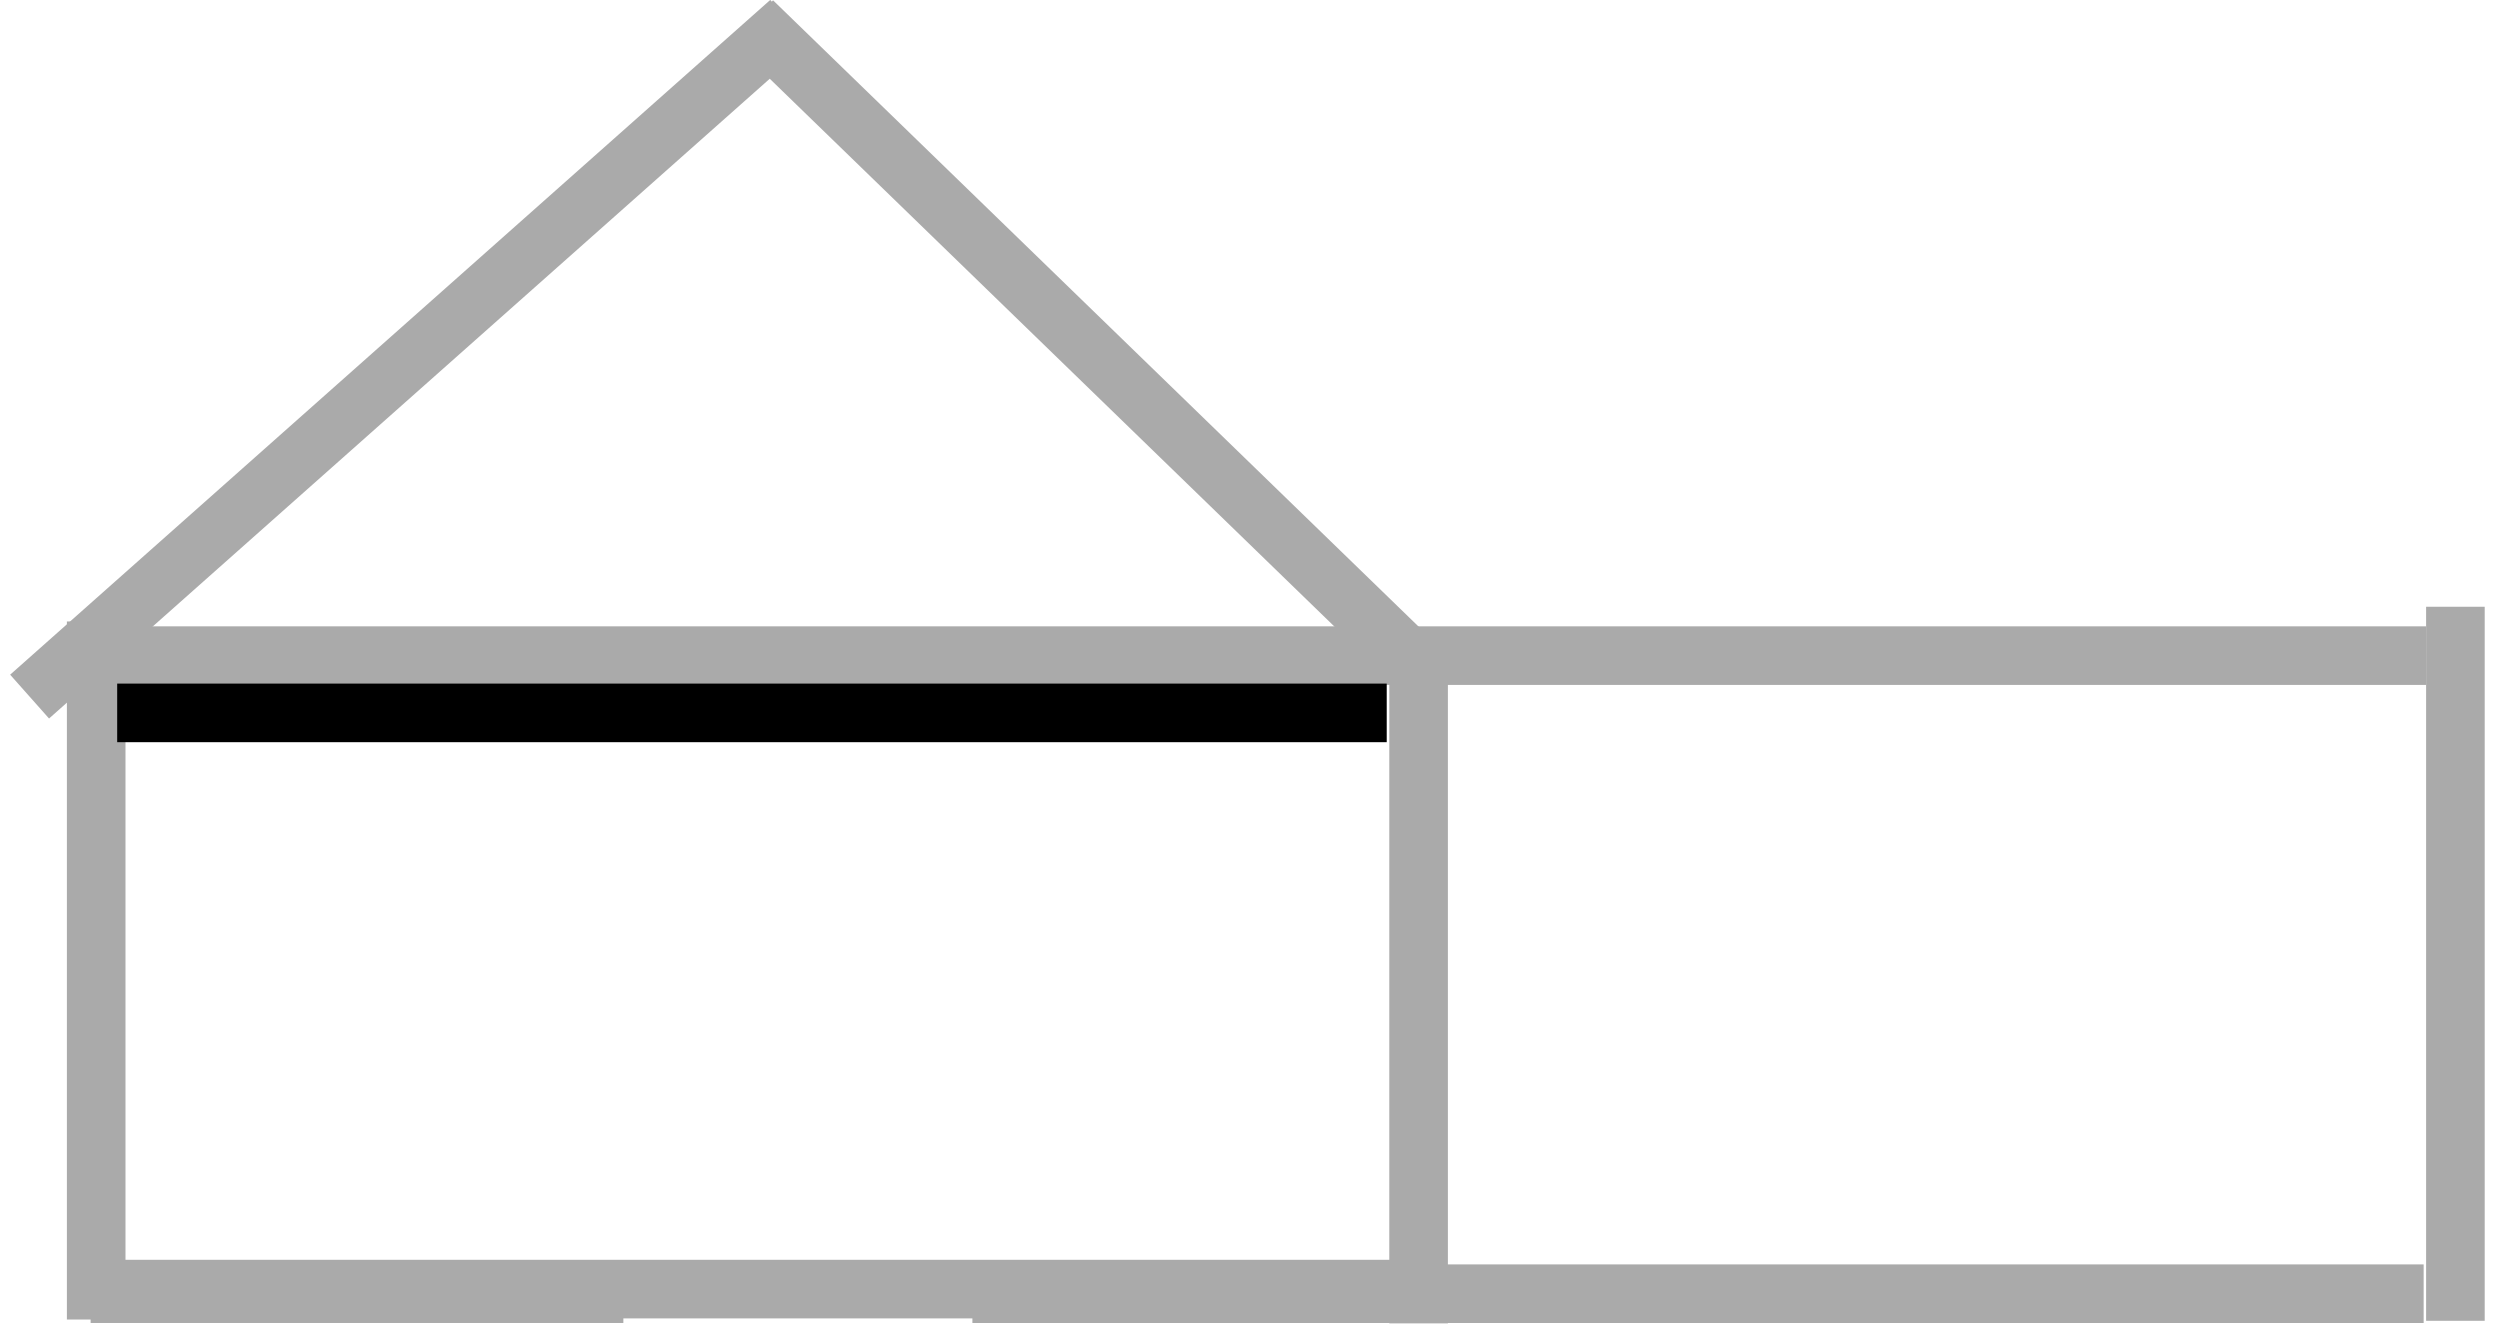
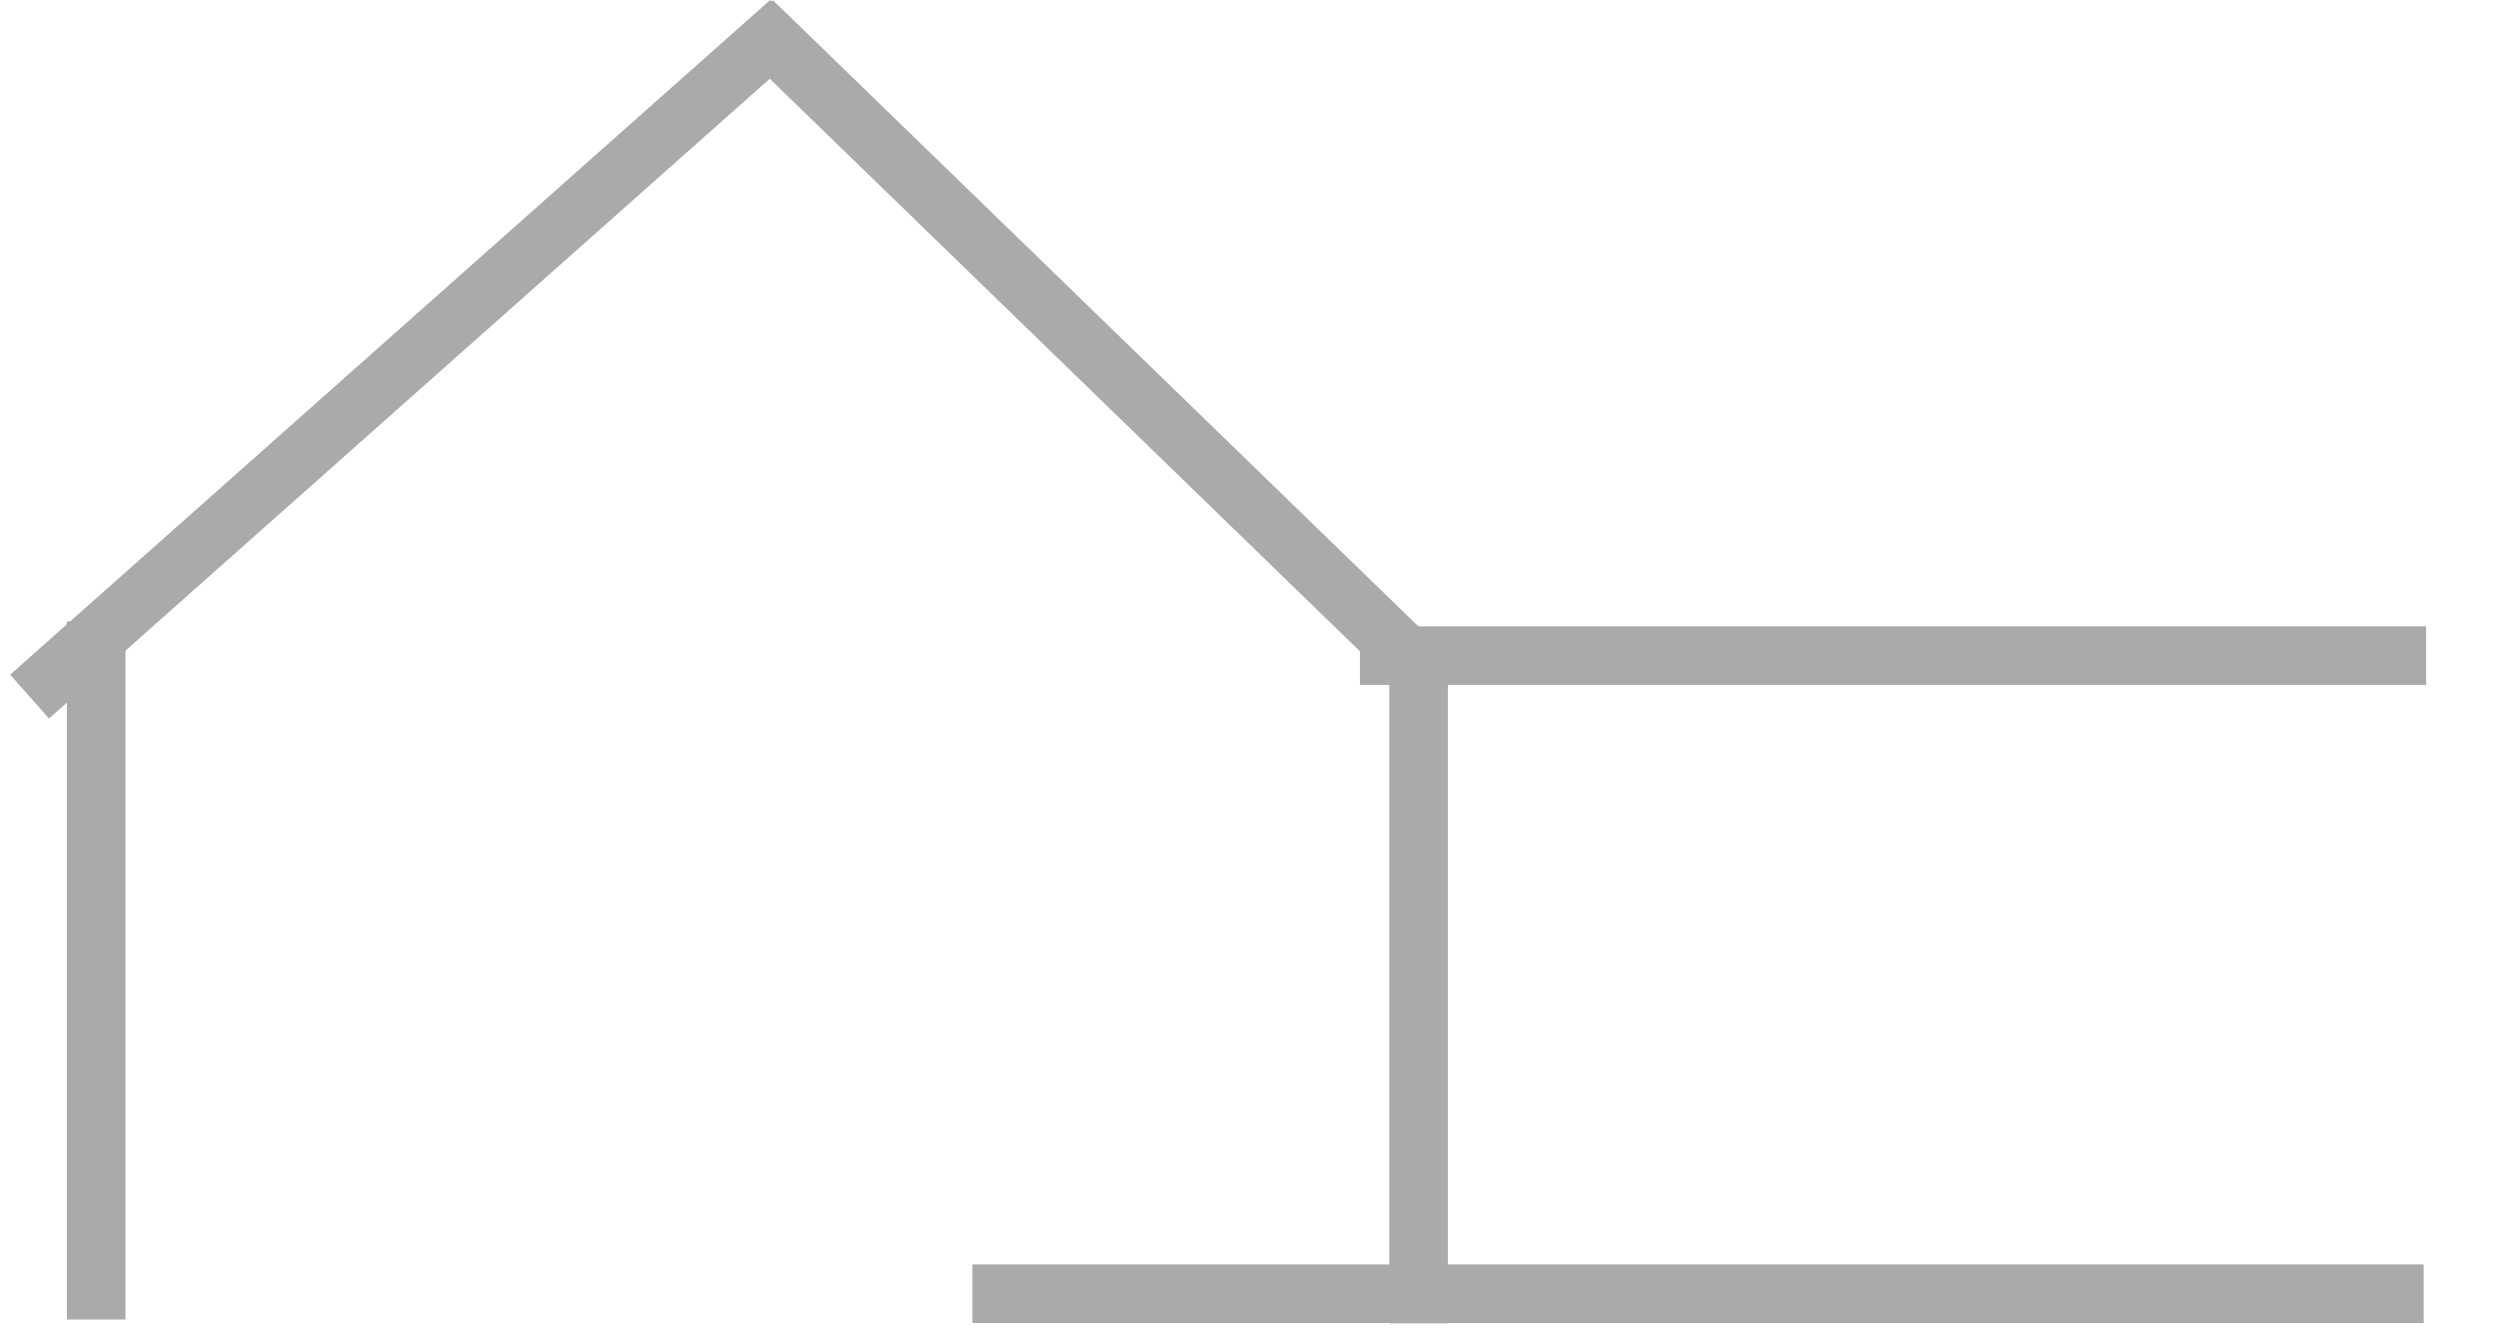
<svg xmlns="http://www.w3.org/2000/svg" width="128" height="68" viewBox="0 0 128 68" fill="none">
  <line x1="72.632" y1="32.568" x2="72.632" y2="67.757" stroke="#AAAAAA" stroke-width="3" />
-   <line x1="125.717" y1="31.066" x2="125.717" y2="67.625" stroke="#AAAAAA" stroke-width="3" />
-   <line y1="-1.5" x2="27.276" y2="-1.5" transform="matrix(-1 0 0 1 31.916 67.737)" stroke="#AAAAAA" stroke-width="3" />
-   <line y1="-1.5" x2="65.785" y2="-1.5" transform="matrix(-1 8.74228e-08 8.74228e-08 1 71.238 67.503)" stroke="#AAAAAA" stroke-width="3" />
  <line y1="-1.5" x2="74.304" y2="-1.5" transform="matrix(-1 8.74228e-08 8.74228e-08 1 124.091 67.737)" stroke="#AAAAAA" stroke-width="3" />
  <line y1="-1.5" x2="52.029" y2="-1.5" transform="matrix(0.748 -0.664 -0.664 -0.748 0.519 34.544)" stroke="#AAAAAA" stroke-width="3" />
  <line y1="-1.5" x2="35.741" y2="-1.5" transform="matrix(-4.6012e-08 1 1 4.6012e-08 6.425 31.818)" stroke="#AAAAAA" stroke-width="3" />
  <line x1="124.217" y1="33.568" x2="69.629" y2="33.568" stroke="#AAAAAA" stroke-width="3" />
-   <line x1="70.13" y1="33.568" x2="4.525" y2="33.568" stroke="#AAAAAA" stroke-width="3" />
  <line x1="72.09" y1="33.645" x2="38.536" y2="1.093" stroke="#AAAAAA" stroke-width="3" />
-   <line x1="71" y1="36.5" x2="6" y2="36.5" stroke="black" stroke-width="3" />
</svg>